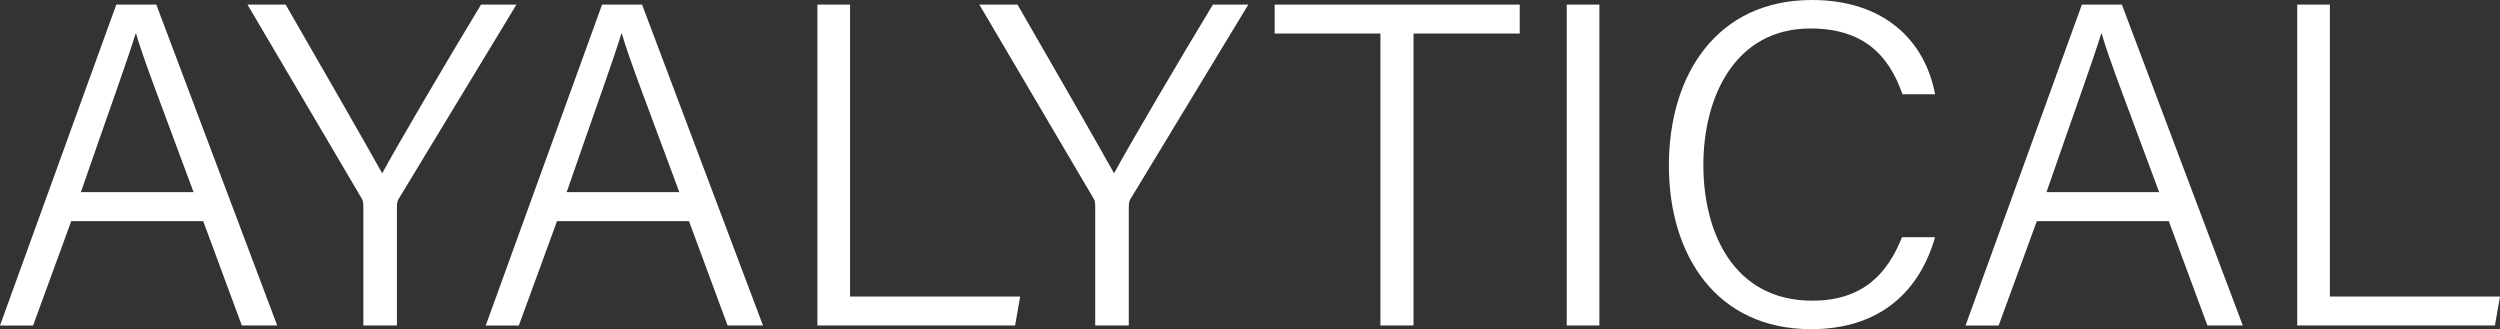
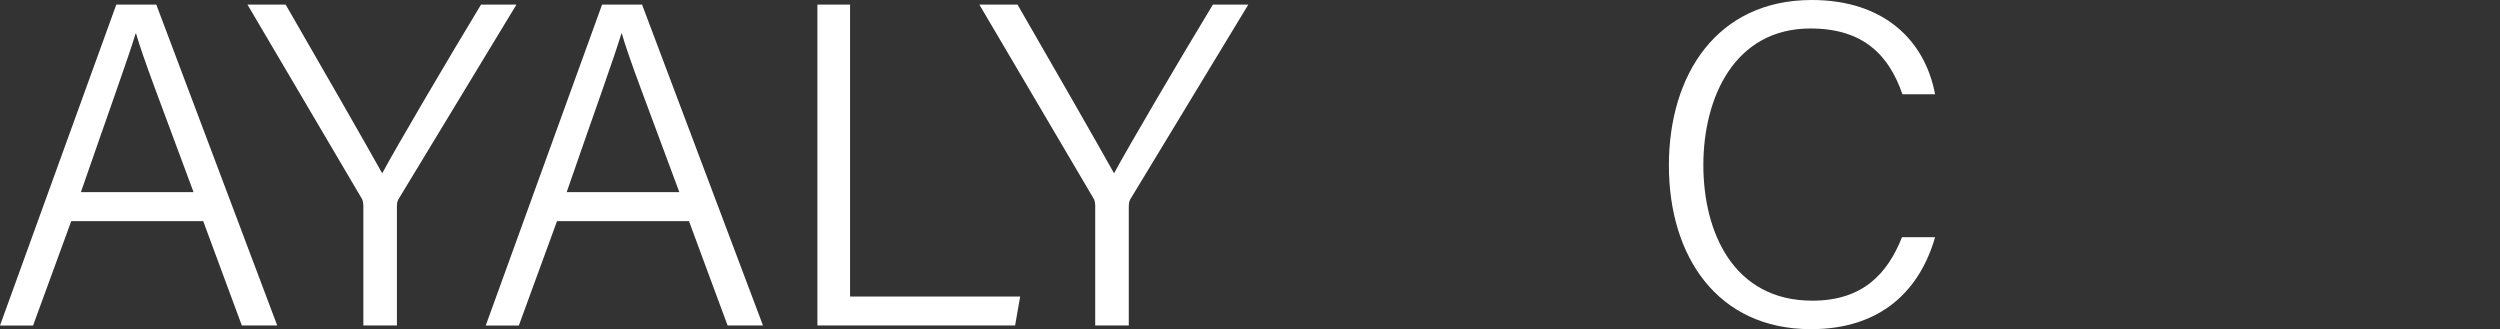
<svg xmlns="http://www.w3.org/2000/svg" id="Layer_1" data-name="Layer 1" viewBox="0 0 936.55 123.31">
  <rect x="0" y="0" width="936.55" height="123.31" fill="#333333" stroke="none" />
  <defs>
    <style>
      .cls-1 {
        fill: #fff;
      }
    </style>
  </defs>
  <path class="cls-1" d="M26.69,82.84l-14.3,39.1H0L43.57,1.72h14.98l45.3,120.21h-13.26l-14.47-39.1H26.69ZM72.51,71.98c-12.57-33.92-19.12-50.81-21.53-59.42h-.17c-2.93,9.65-10.5,30.49-20.5,59.42h42.2Z" />
  <path class="cls-1" d="M136.12,121.94v-44.61c0-1.21-.18-2.41-.69-3.1L92.71,1.72h14.3c11.54,19.97,30.83,53.56,36.17,63.21,5.17-9.65,24.8-43.05,37.03-63.21h13.26l-44.26,73.02c-.34.69-.52,1.37-.52,2.93v44.26h-12.57Z" />
  <path class="cls-1" d="M208.67,82.84l-14.3,39.1h-12.4L225.55,1.72h14.98l45.3,120.21h-13.26l-14.47-39.1h-49.43ZM254.49,71.98c-12.57-33.92-19.12-50.81-21.53-59.42h-.17c-2.93,9.65-10.5,30.49-20.5,59.42h42.2Z" />
  <path class="cls-1" d="M306.22,1.72h12.23v109.36h63.72l-1.89,10.85h-74.06V1.72Z" />
  <path class="cls-1" d="M410.29,121.94v-44.61c0-1.21-.17-2.41-.69-3.1L366.88,1.72h14.3c11.54,19.97,30.83,53.56,36.17,63.21,5.17-9.65,24.8-43.05,37.03-63.21h13.26l-44.26,73.02c-.34.69-.52,1.37-.52,2.93v44.26h-12.57Z" />
-   <path class="cls-1" d="M517.13,12.57h-39.61V1.72h91.8v10.84h-39.79v109.37h-12.4V12.57Z" />
-   <path class="cls-1" d="M599.16,1.72v120.21h-12.23V1.72h12.23Z" />
  <path class="cls-1" d="M724.92,88.87c-5.69,19.8-20.15,34.44-46.5,34.44-35.14,0-53.22-27.37-53.22-61.31S643.11,0,678.76,0c27.04,0,42.37,15.16,46.16,35.31h-12.23c-5-14.47-14.47-24.64-34.45-24.64-28.42,0-40.13,25.83-40.13,51.16s11.37,50.81,40.82,50.81c19.12,0,28.25-10.34,33.59-23.77h12.4Z" />
-   <path class="cls-1" d="M763.04,82.84l-14.3,39.1h-12.4L779.92,1.72h14.98l45.3,120.21h-13.26l-14.47-39.1h-49.43ZM808.86,71.98c-12.57-33.92-19.12-50.81-21.53-59.42h-.17c-2.93,9.65-10.5,30.49-20.5,59.42h42.2Z" />
-   <path class="cls-1" d="M860.59,1.72h12.23v109.36h63.73l-1.9,10.85h-74.06V1.72Z" />
</svg>